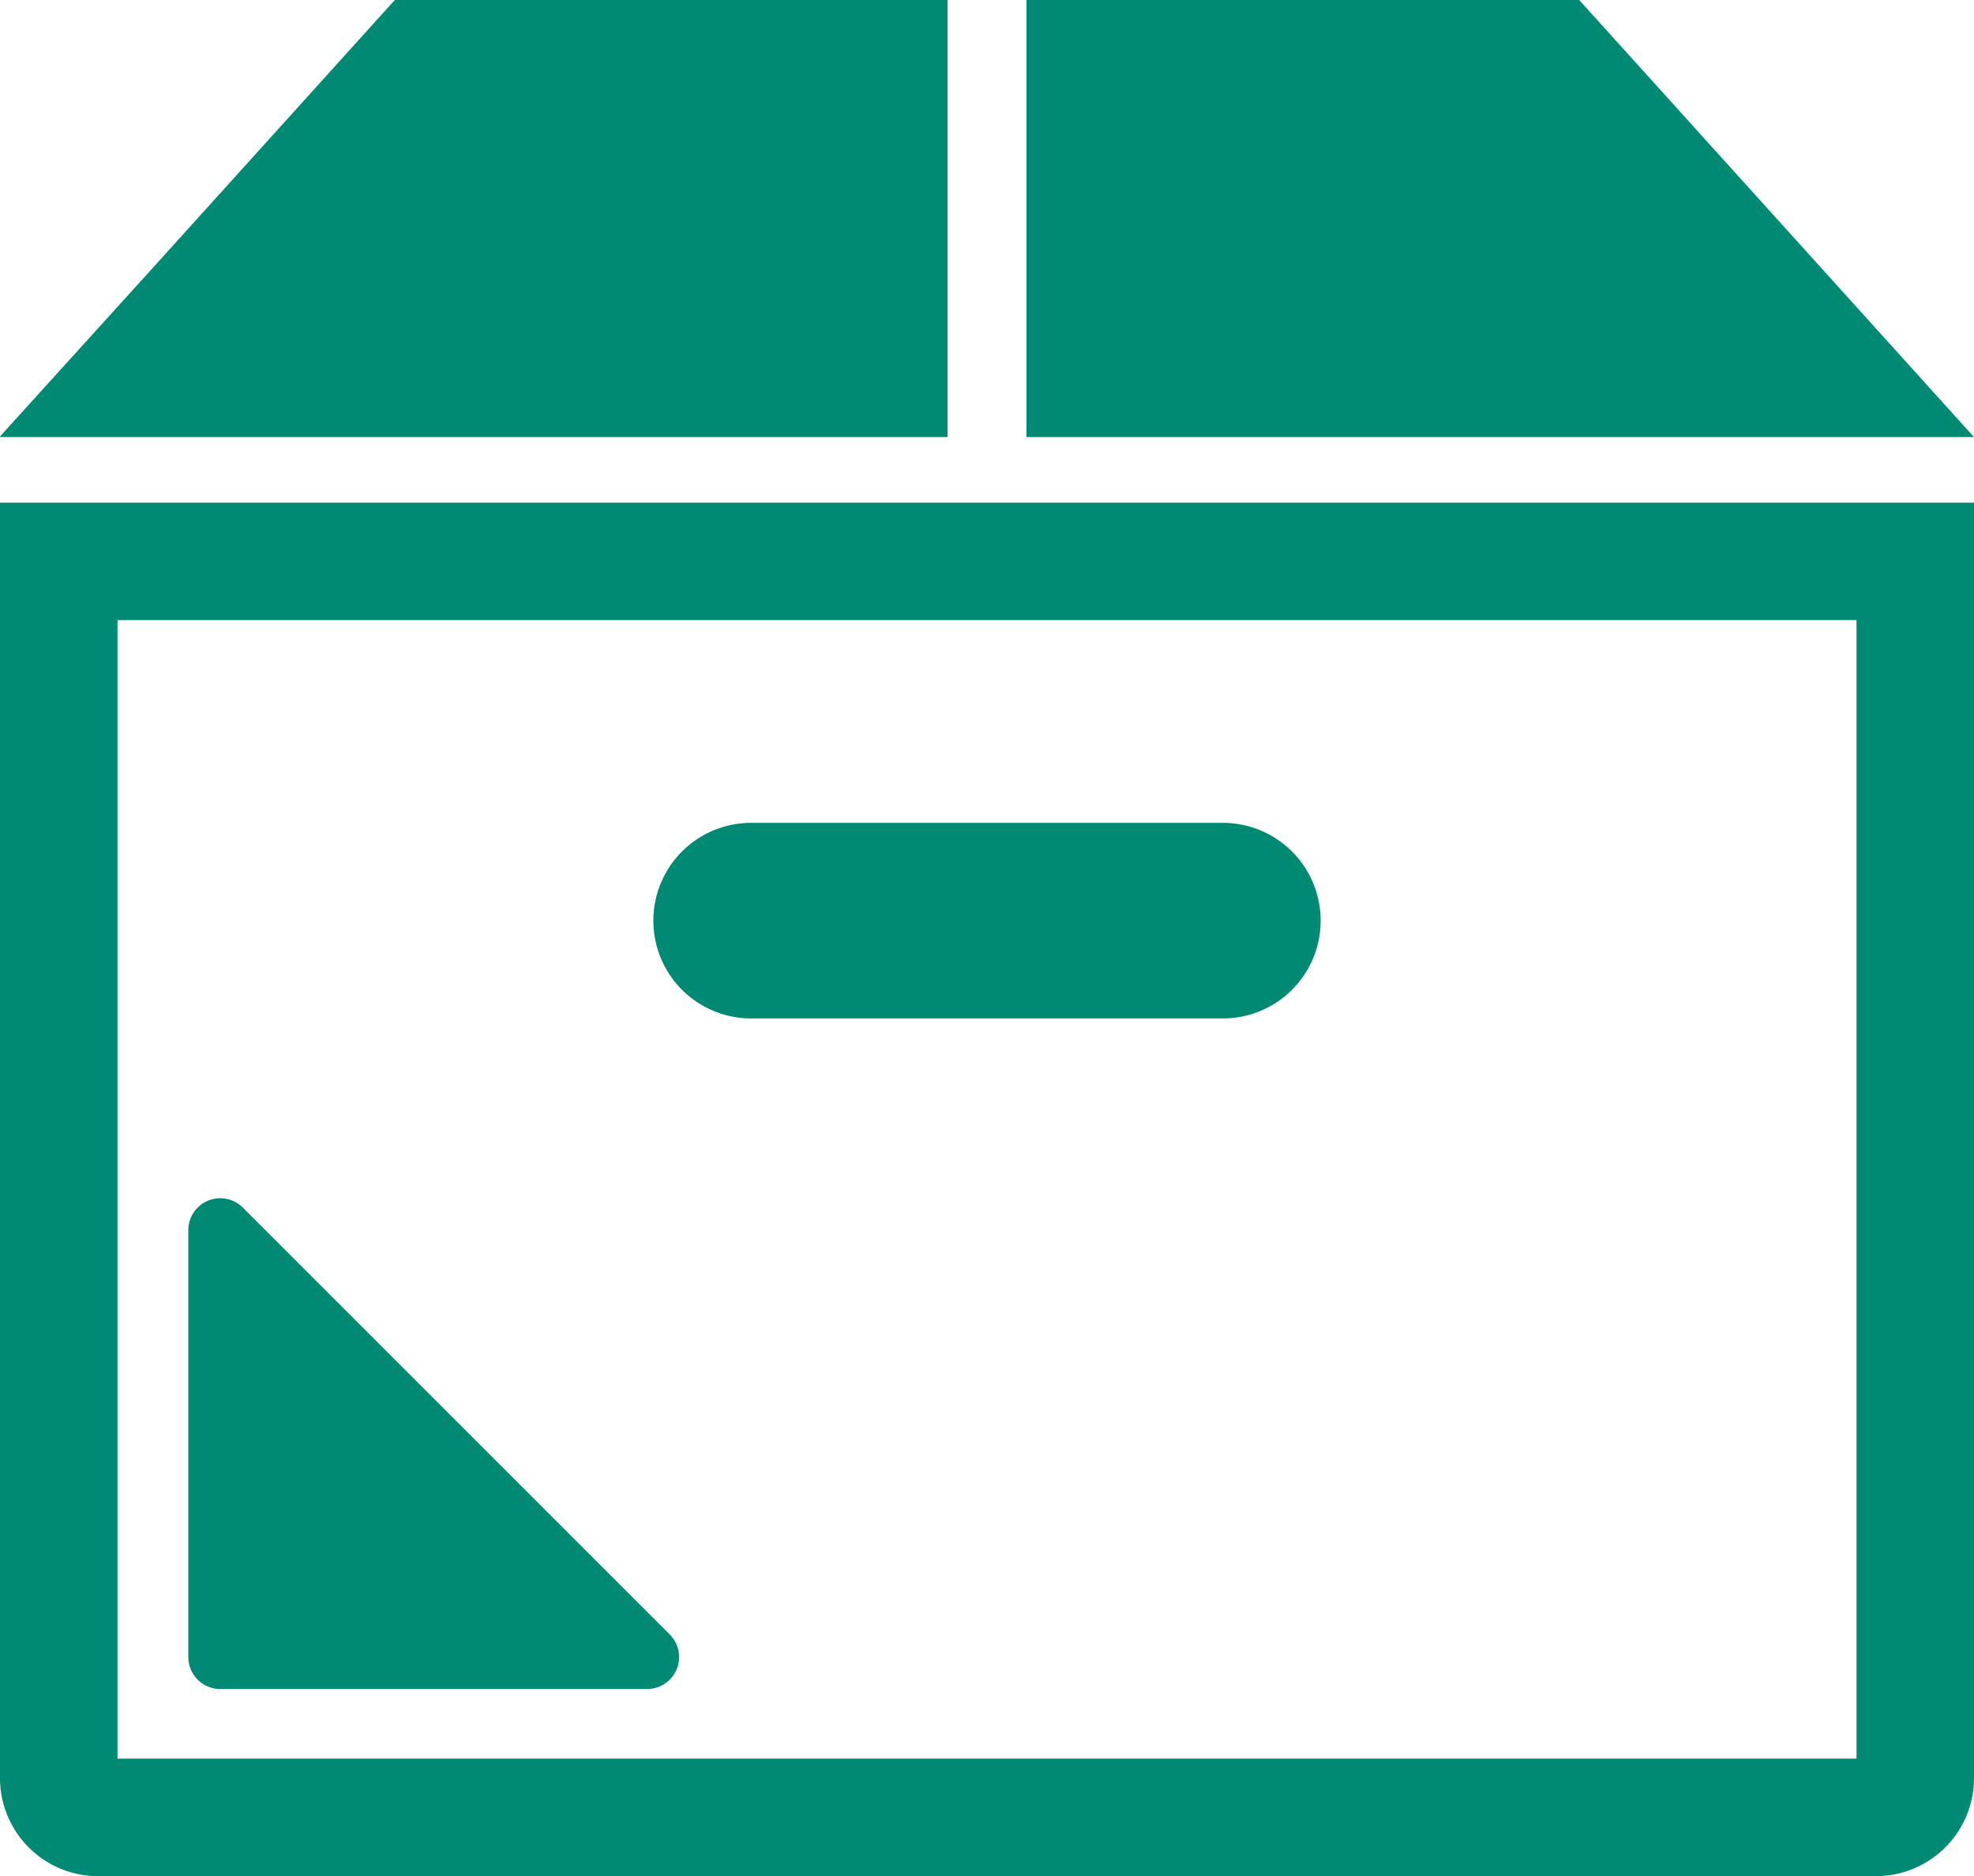
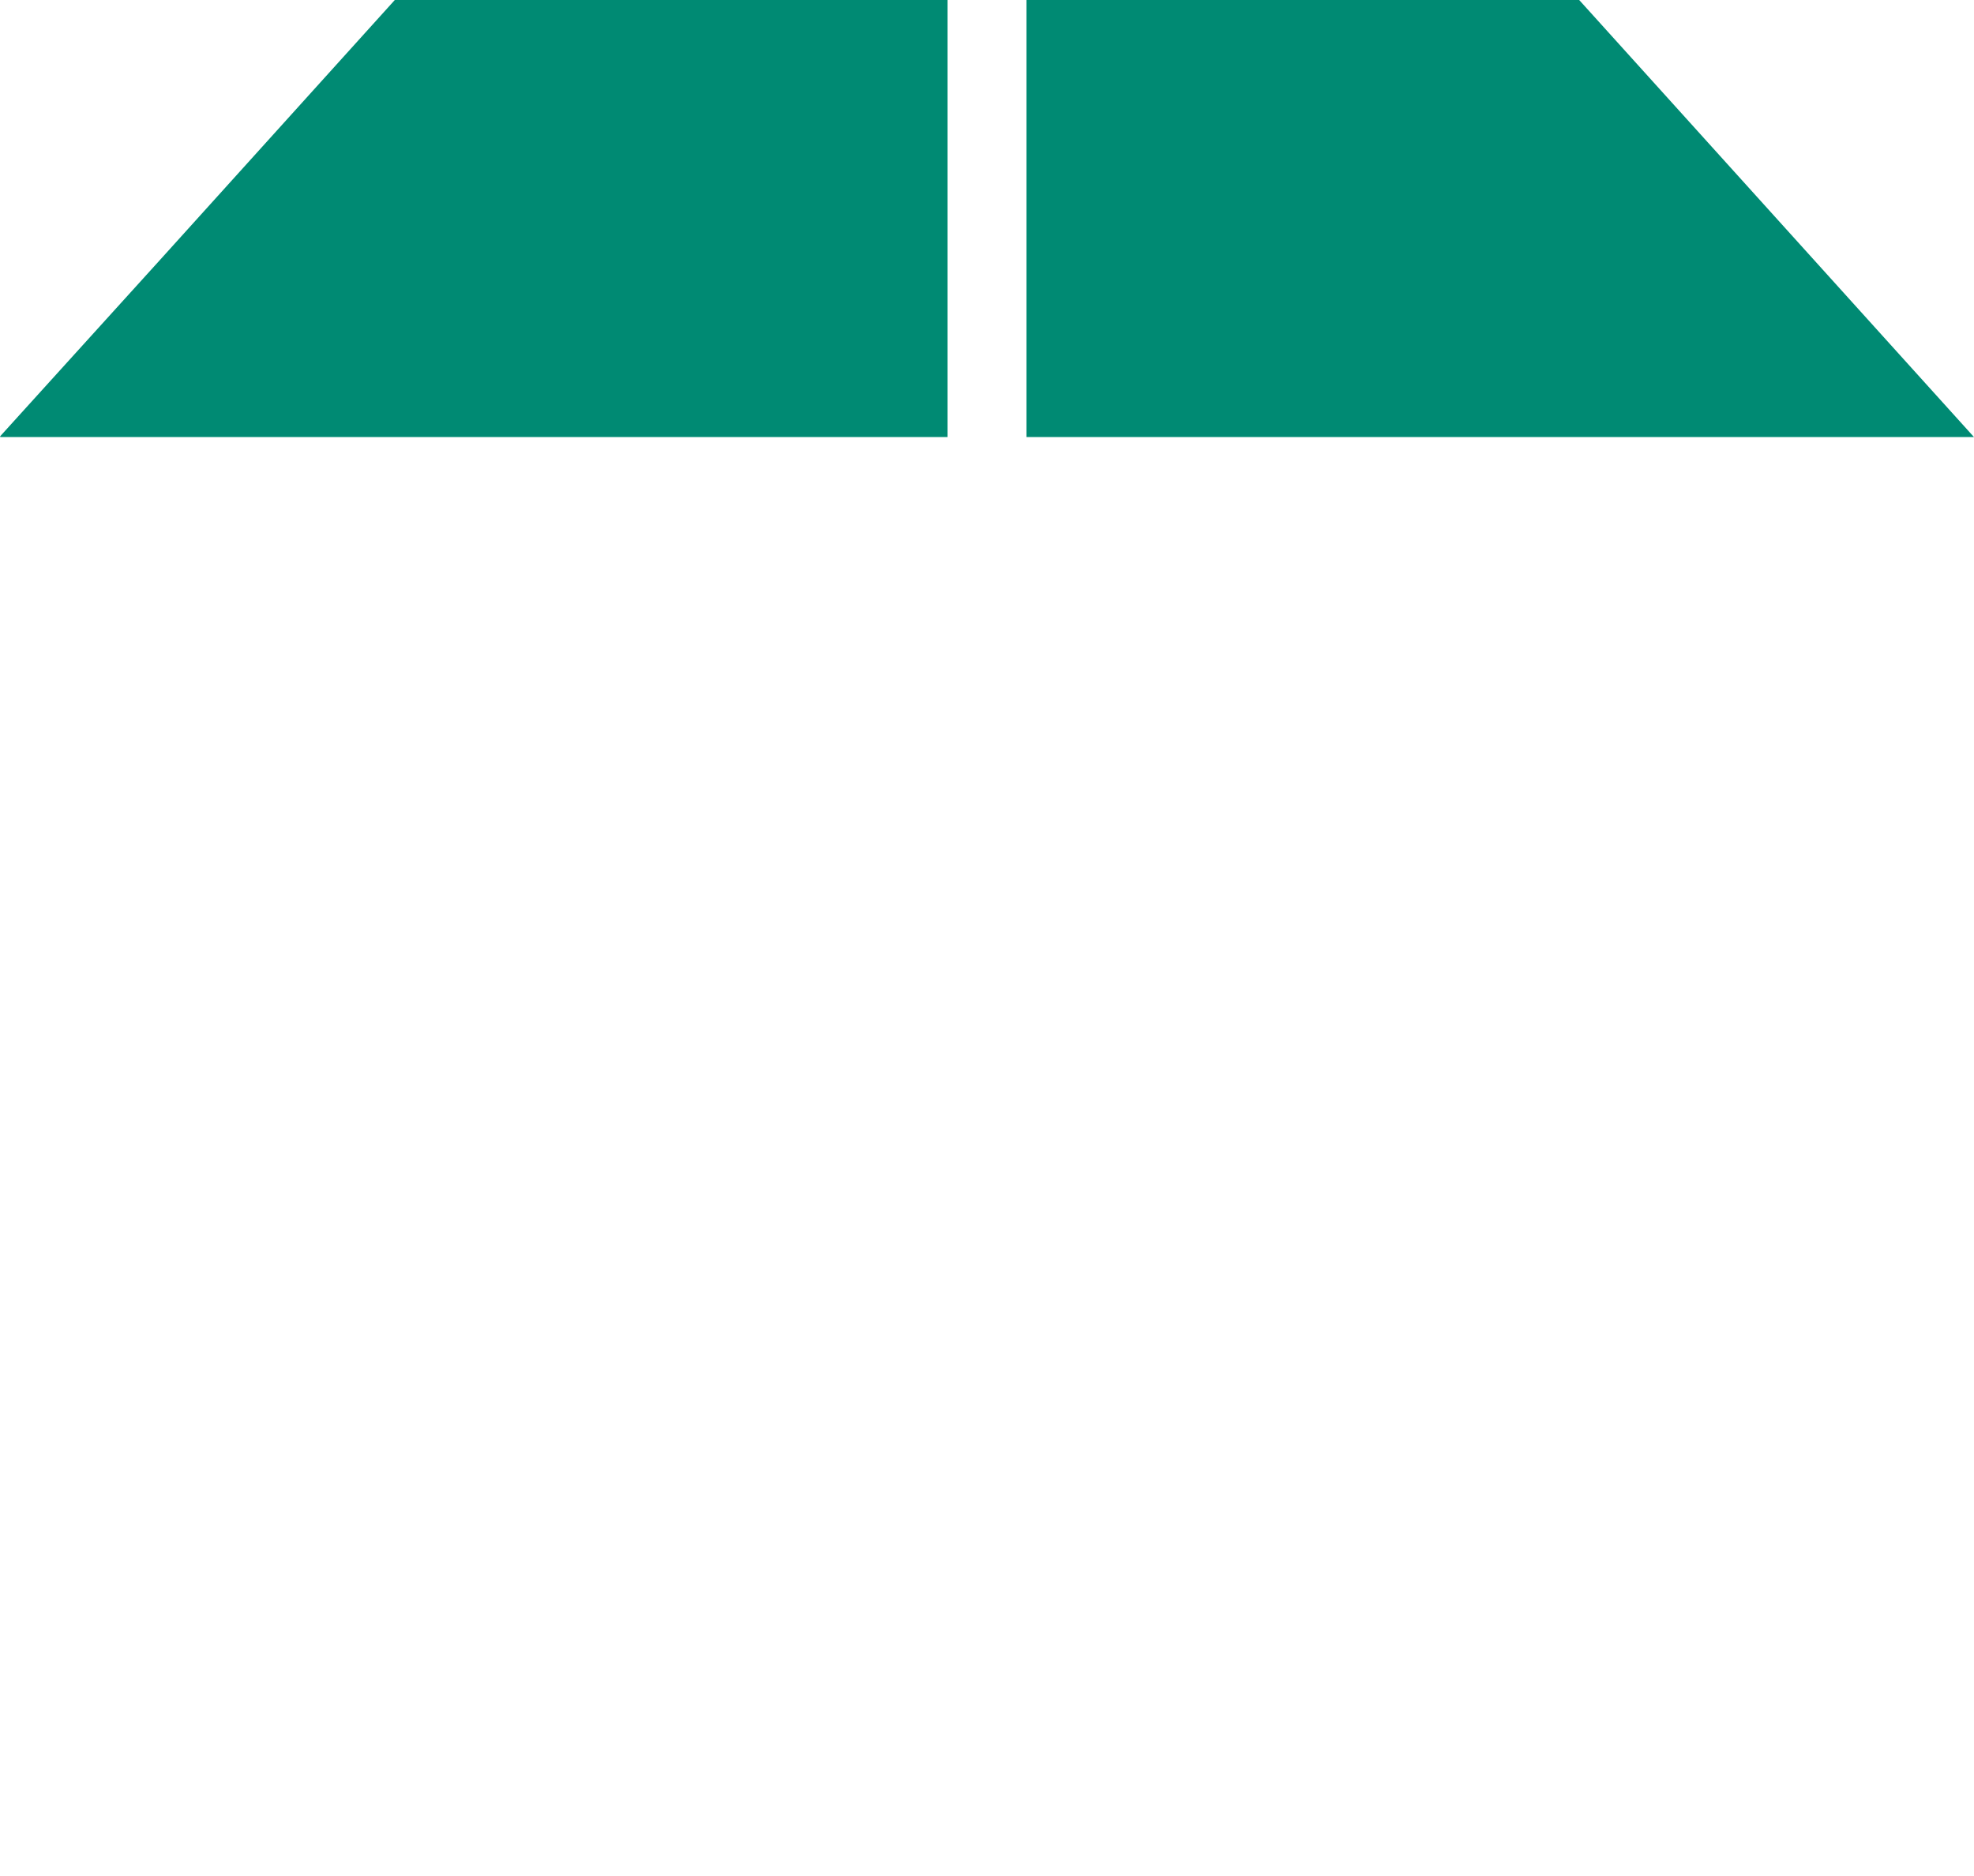
<svg xmlns="http://www.w3.org/2000/svg" height="147.323" viewBox="0 0 155 147.323" width="155">
  <clipPath id="a">
-     <path d="m0 0h155v147.323h-155z" />
-   </clipPath>
+     </clipPath>
  <g fill="#008a73">
    <path d="m31 0-18.524 20.507-12.476 13.765h.044l-.044.048h74.4v-34.32z" />
    <path d="m266.238 0v34.32h74.4l-31-34.32z" transform="translate(-185.639)" />
    <g clip-path="url(#a)">
      <path d="m177.143 228.795h37.039a7.678 7.678 0 1 0 0-15.357h-37.039a7.678 7.678 0 1 0 0 15.357" transform="translate(-118.162 -148.823)" />
-       <path d="m51.35 349.328h33.523a2.506 2.506 0 0 0 1.772-4.279l-33.522-33.521a2.506 2.506 0 0 0 -4.279 1.772v33.523a2.505 2.505 0 0 0 2.506 2.506" transform="translate(-34.057 -216.702)" />
      <path d="m155 130.423v-.048h-155v100.16a7.7 7.7 0 0 0 7.694 7.694h139.611a7.7 7.7 0 0 0 7.695-7.694zm-9.226 9.178v89.399h-136.548v-89.4h136.548z" transform="translate(0 -90.906)" />
    </g>
  </g>
</svg>